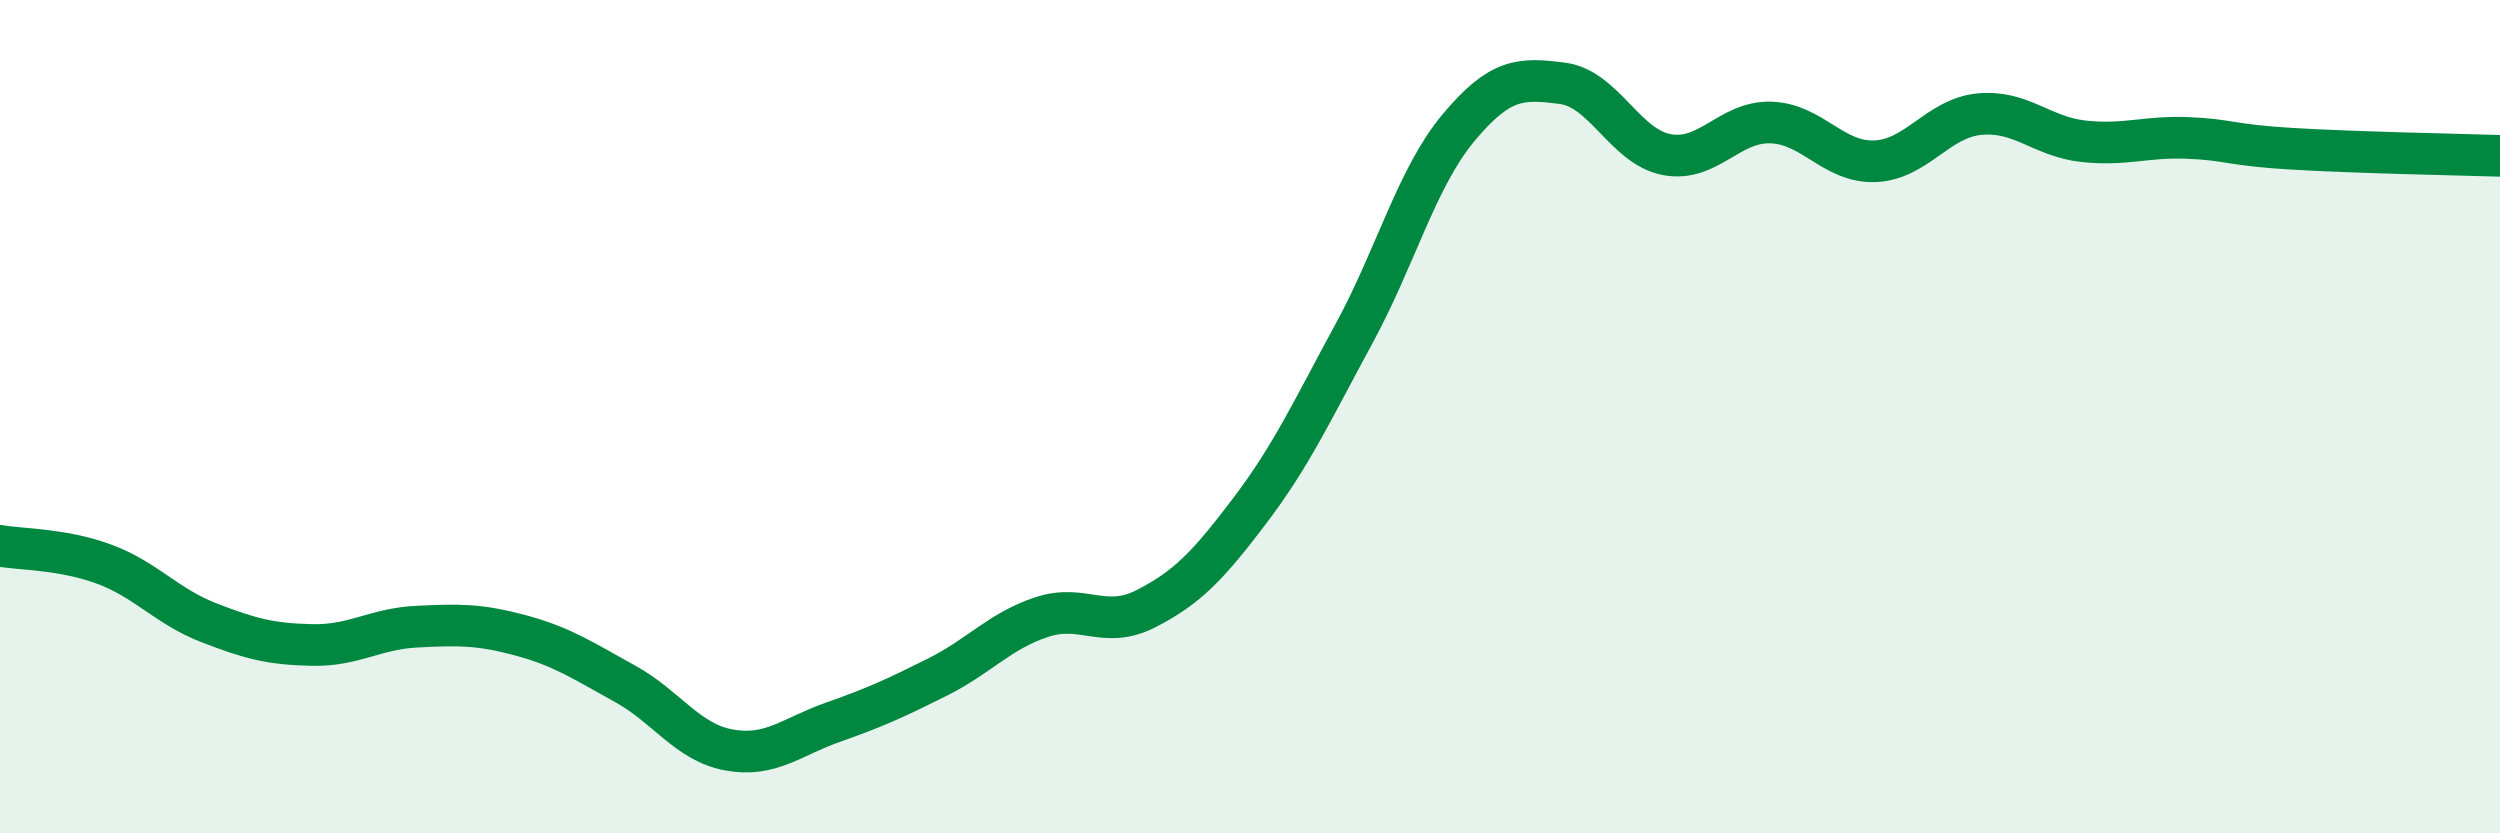
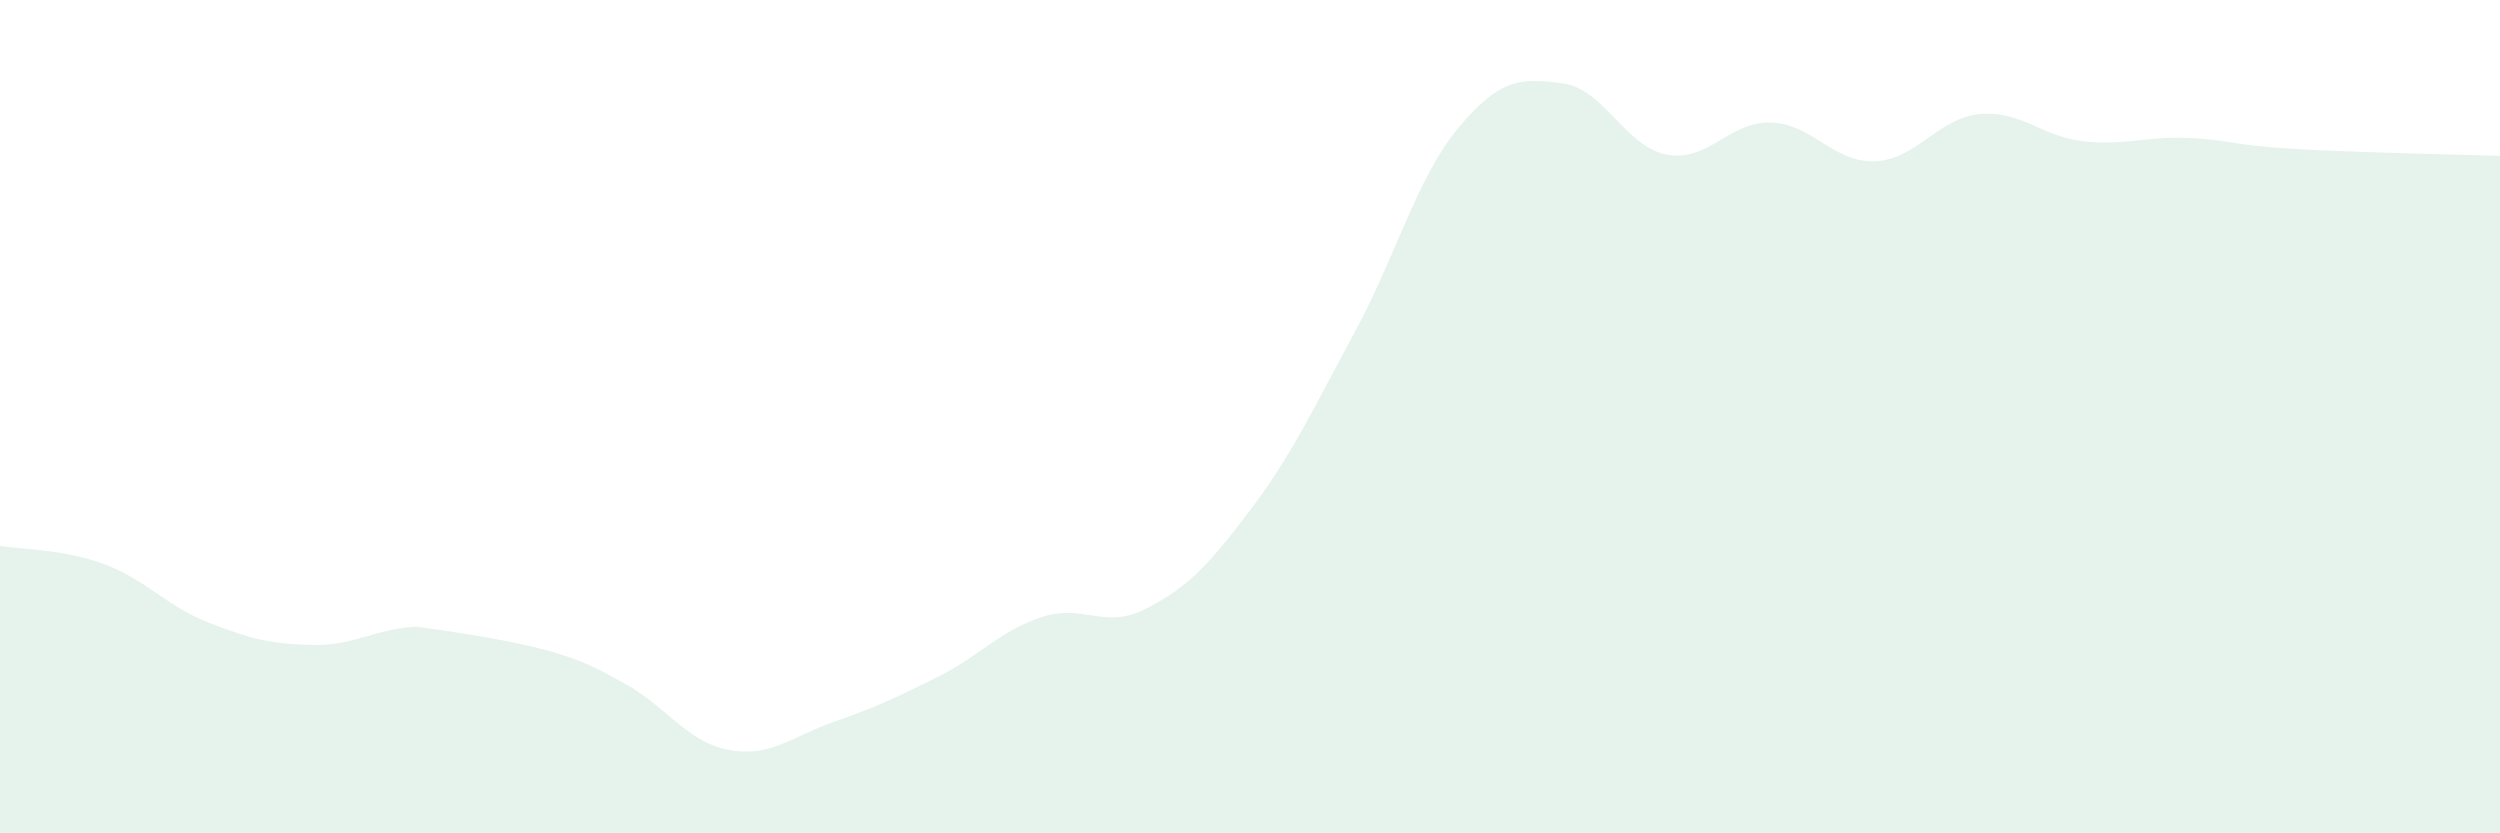
<svg xmlns="http://www.w3.org/2000/svg" width="60" height="20" viewBox="0 0 60 20">
-   <path d="M 0,13.1 C 0.5,13.19 1.5,13.17 2.5,13.54 C 3.5,13.91 4,14.55 5,14.94 C 6,15.33 6.5,15.46 7.5,15.48 C 8.5,15.5 9,15.09 10,15.04 C 11,14.99 11.5,14.98 12.5,15.25 C 13.5,15.52 14,15.86 15,16.41 C 16,16.96 16.5,17.82 17.5,18 C 18.5,18.18 19,17.68 20,17.33 C 21,16.98 21.5,16.75 22.5,16.25 C 23.5,15.75 24,15.14 25,14.81 C 26,14.48 26.5,15.12 27.5,14.61 C 28.5,14.1 29,13.57 30,12.25 C 31,10.93 31.5,9.84 32.5,8 C 33.5,6.16 34,4.27 35,3.07 C 36,1.87 36.5,1.87 37.5,2 C 38.5,2.13 39,3.52 40,3.71 C 41,3.9 41.5,2.91 42.5,2.94 C 43.5,2.97 44,3.91 45,3.87 C 46,3.83 46.5,2.84 47.5,2.74 C 48.5,2.64 49,3.28 50,3.39 C 51,3.5 51.5,3.27 52.5,3.31 C 53.5,3.35 53.5,3.48 55,3.57 C 56.5,3.66 59,3.71 60,3.74L60 20L0 20Z" fill="#008740" opacity="0.1" stroke-linecap="round" stroke-linejoin="round" />
-   <path d="M 0,13.1 C 0.5,13.19 1.5,13.17 2.5,13.54 C 3.5,13.91 4,14.55 5,14.94 C 6,15.33 6.5,15.46 7.5,15.48 C 8.5,15.5 9,15.09 10,15.04 C 11,14.99 11.5,14.98 12.5,15.25 C 13.5,15.52 14,15.86 15,16.41 C 16,16.96 16.5,17.82 17.5,18 C 18.5,18.18 19,17.68 20,17.33 C 21,16.98 21.5,16.75 22.5,16.25 C 23.5,15.75 24,15.14 25,14.81 C 26,14.48 26.5,15.12 27.5,14.61 C 28.5,14.1 29,13.57 30,12.25 C 31,10.93 31.5,9.84 32.5,8 C 33.5,6.16 34,4.27 35,3.07 C 36,1.87 36.5,1.87 37.5,2 C 38.5,2.13 39,3.52 40,3.71 C 41,3.9 41.5,2.91 42.5,2.94 C 43.5,2.97 44,3.91 45,3.87 C 46,3.83 46.5,2.84 47.5,2.74 C 48.5,2.64 49,3.28 50,3.39 C 51,3.5 51.5,3.27 52.5,3.31 C 53.5,3.35 53.5,3.48 55,3.57 C 56.5,3.66 59,3.71 60,3.74" stroke="#008740" stroke-width="1" fill="none" stroke-linecap="round" stroke-linejoin="round" />
+   <path d="M 0,13.1 C 0.5,13.19 1.5,13.17 2.5,13.54 C 3.5,13.91 4,14.55 5,14.94 C 6,15.33 6.5,15.46 7.5,15.48 C 8.5,15.5 9,15.09 10,15.04 C 13.5,15.52 14,15.86 15,16.41 C 16,16.96 16.5,17.82 17.5,18 C 18.5,18.18 19,17.68 20,17.33 C 21,16.98 21.5,16.75 22.5,16.25 C 23.5,15.75 24,15.14 25,14.81 C 26,14.48 26.5,15.12 27.5,14.61 C 28.5,14.1 29,13.57 30,12.25 C 31,10.93 31.5,9.84 32.5,8 C 33.5,6.16 34,4.27 35,3.07 C 36,1.87 36.5,1.87 37.5,2 C 38.5,2.13 39,3.52 40,3.71 C 41,3.9 41.5,2.91 42.5,2.94 C 43.5,2.97 44,3.91 45,3.87 C 46,3.83 46.5,2.84 47.5,2.74 C 48.5,2.64 49,3.28 50,3.39 C 51,3.5 51.5,3.27 52.5,3.31 C 53.5,3.35 53.5,3.48 55,3.57 C 56.5,3.66 59,3.71 60,3.74L60 20L0 20Z" fill="#008740" opacity="0.1" stroke-linecap="round" stroke-linejoin="round" />
</svg>